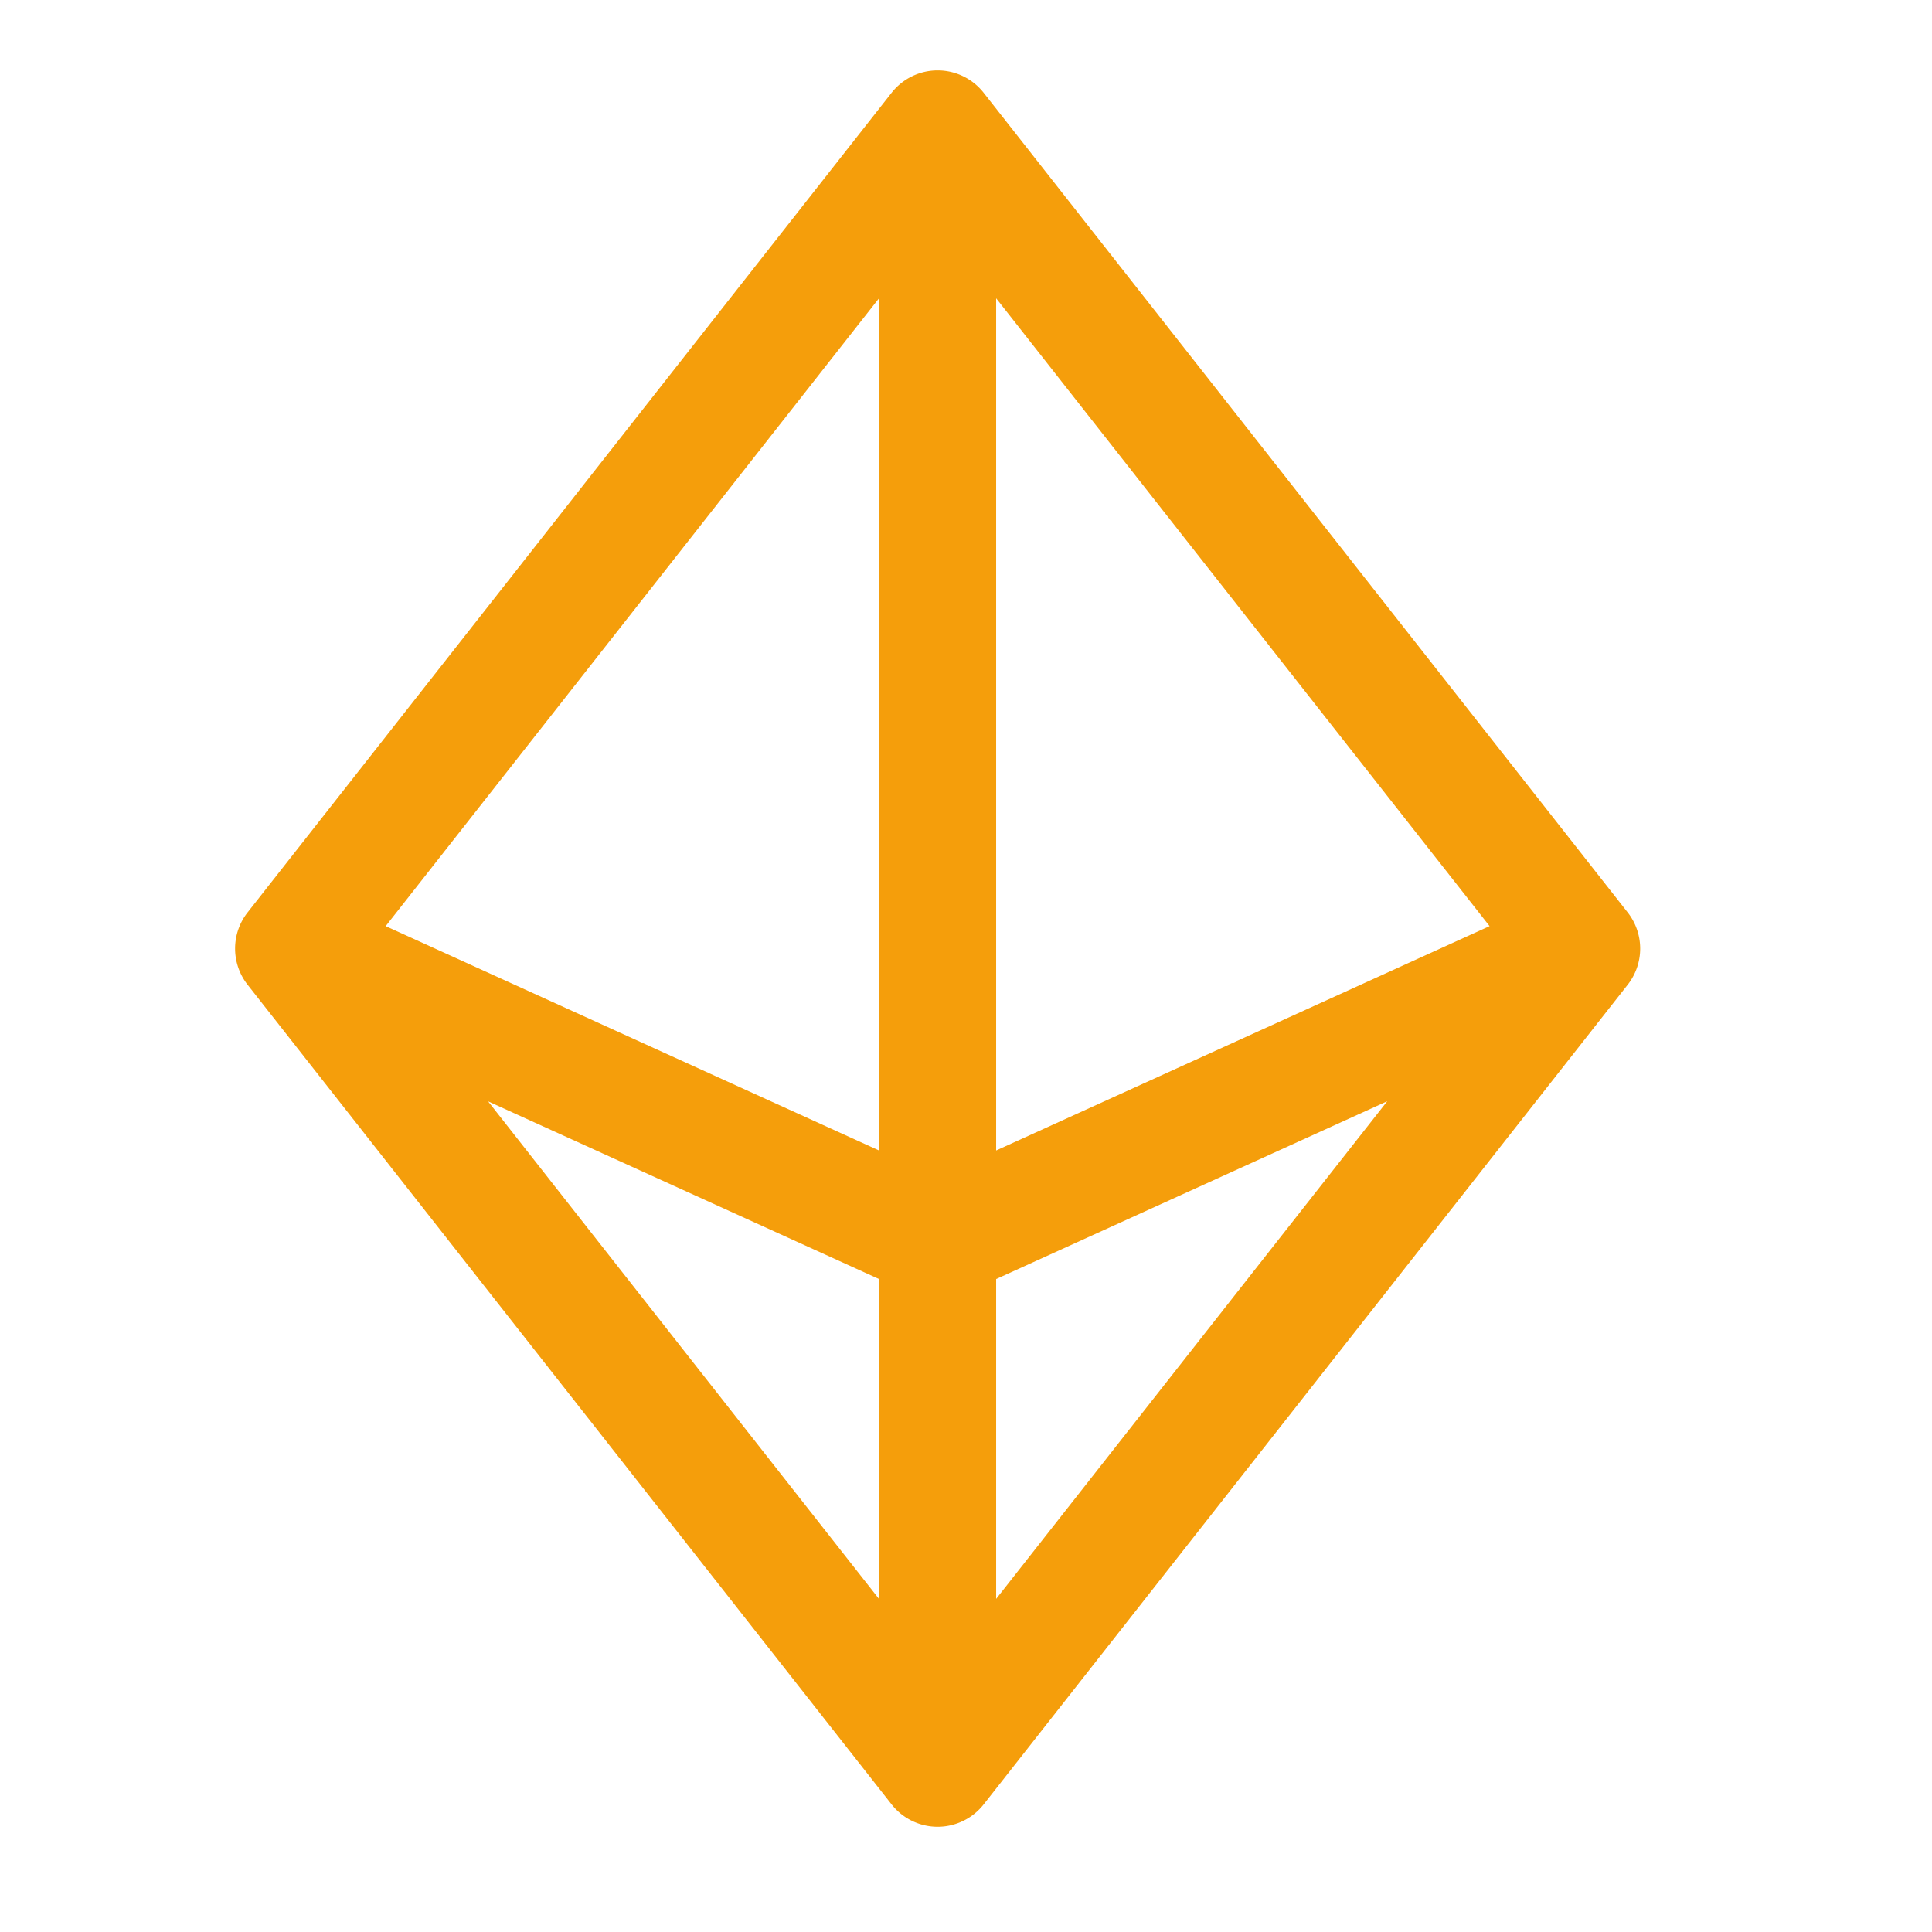
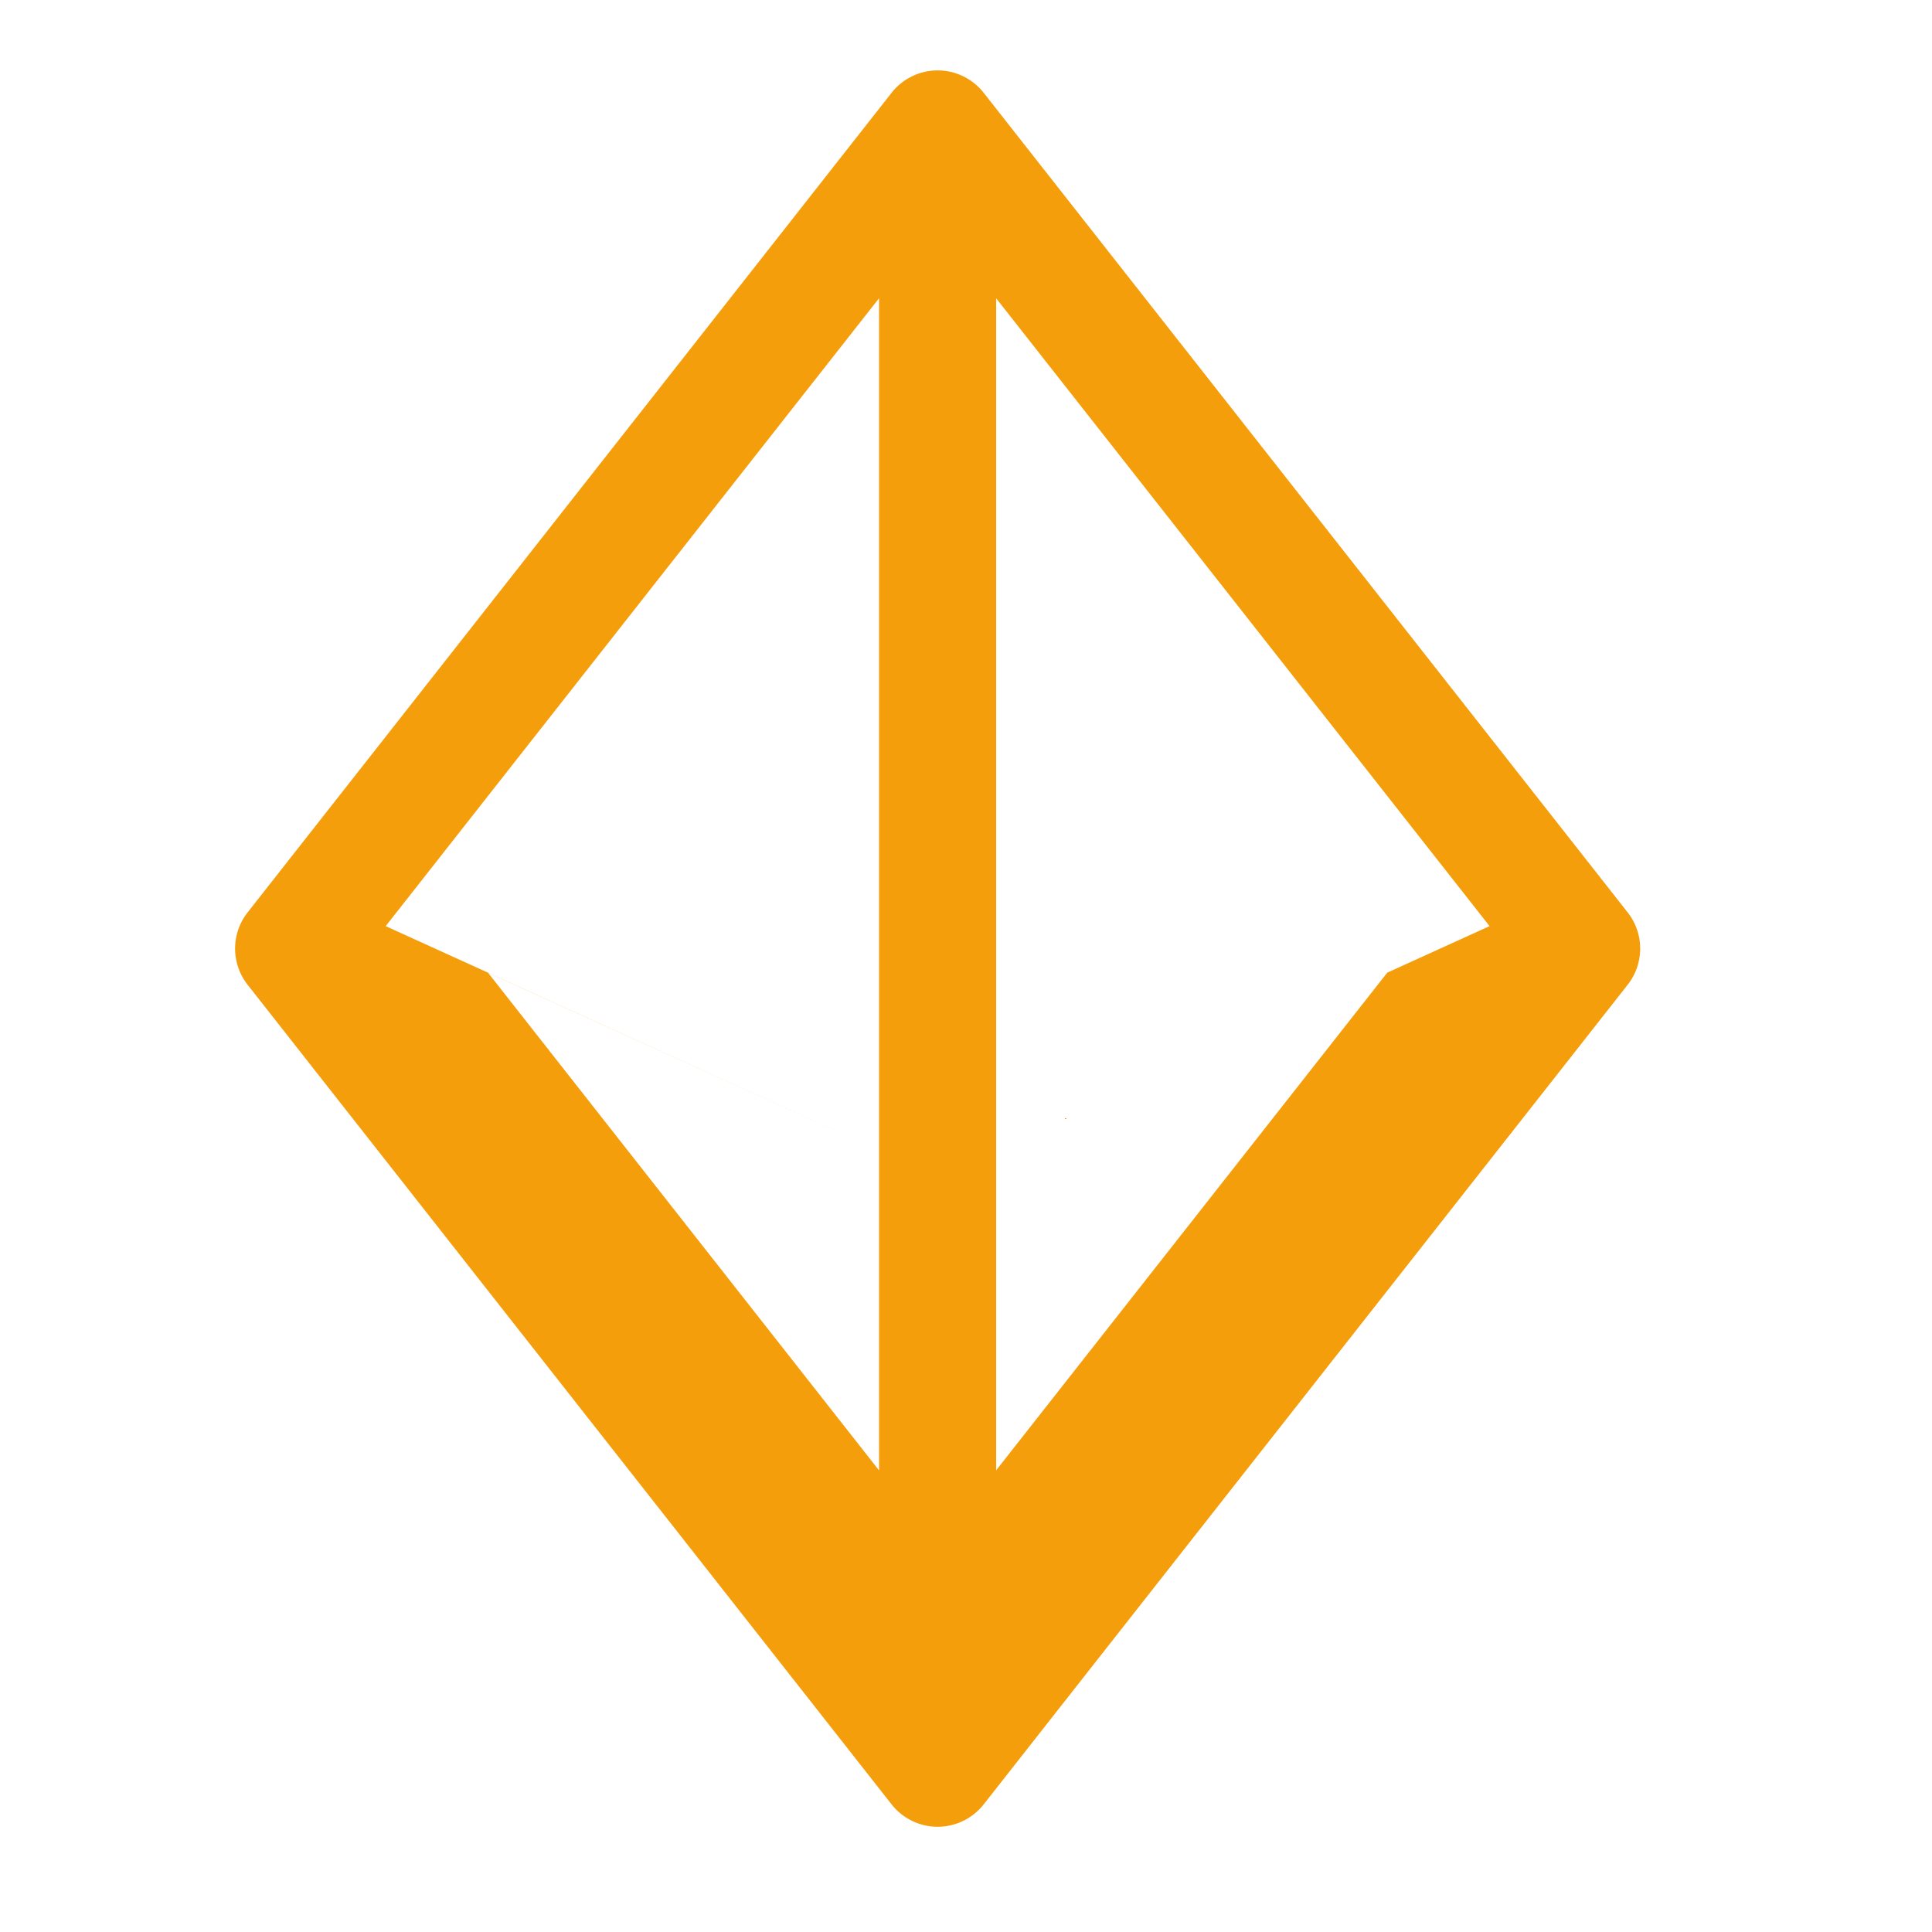
<svg xmlns="http://www.w3.org/2000/svg" width="33" height="33" fill="none">
-   <path fill="#F59E0B" d="m27.802 15.585-11-14a1 1 0 0 0-1.573 0l-11 14a1 1 0 0 0 0 1.235l11 14a1 1 0 0 0 1.573 0l11-14a1 1 0 0 0 0-1.235ZM17.015 5.095l8.428 10.724-8.428 3.832V5.094Zm-2 14.556-8.427-3.832 8.427-10.725V19.65Zm0 2.196v5.465l-6.678-8.5 6.678 3.035Zm2 0 6.68-3.037-6.68 8.5v-5.463Z" />
+   <path fill="#F59E0B" d="m27.802 15.585-11-14a1 1 0 0 0-1.573 0l-11 14a1 1 0 0 0 0 1.235l11 14a1 1 0 0 0 1.573 0l11-14a1 1 0 0 0 0-1.235ZM17.015 5.095l8.428 10.724-8.428 3.832V5.094Zm-2 14.556-8.427-3.832 8.427-10.725V19.65Zv5.465l-6.678-8.5 6.678 3.035Zm2 0 6.68-3.037-6.68 8.5v-5.463Z" />
</svg>